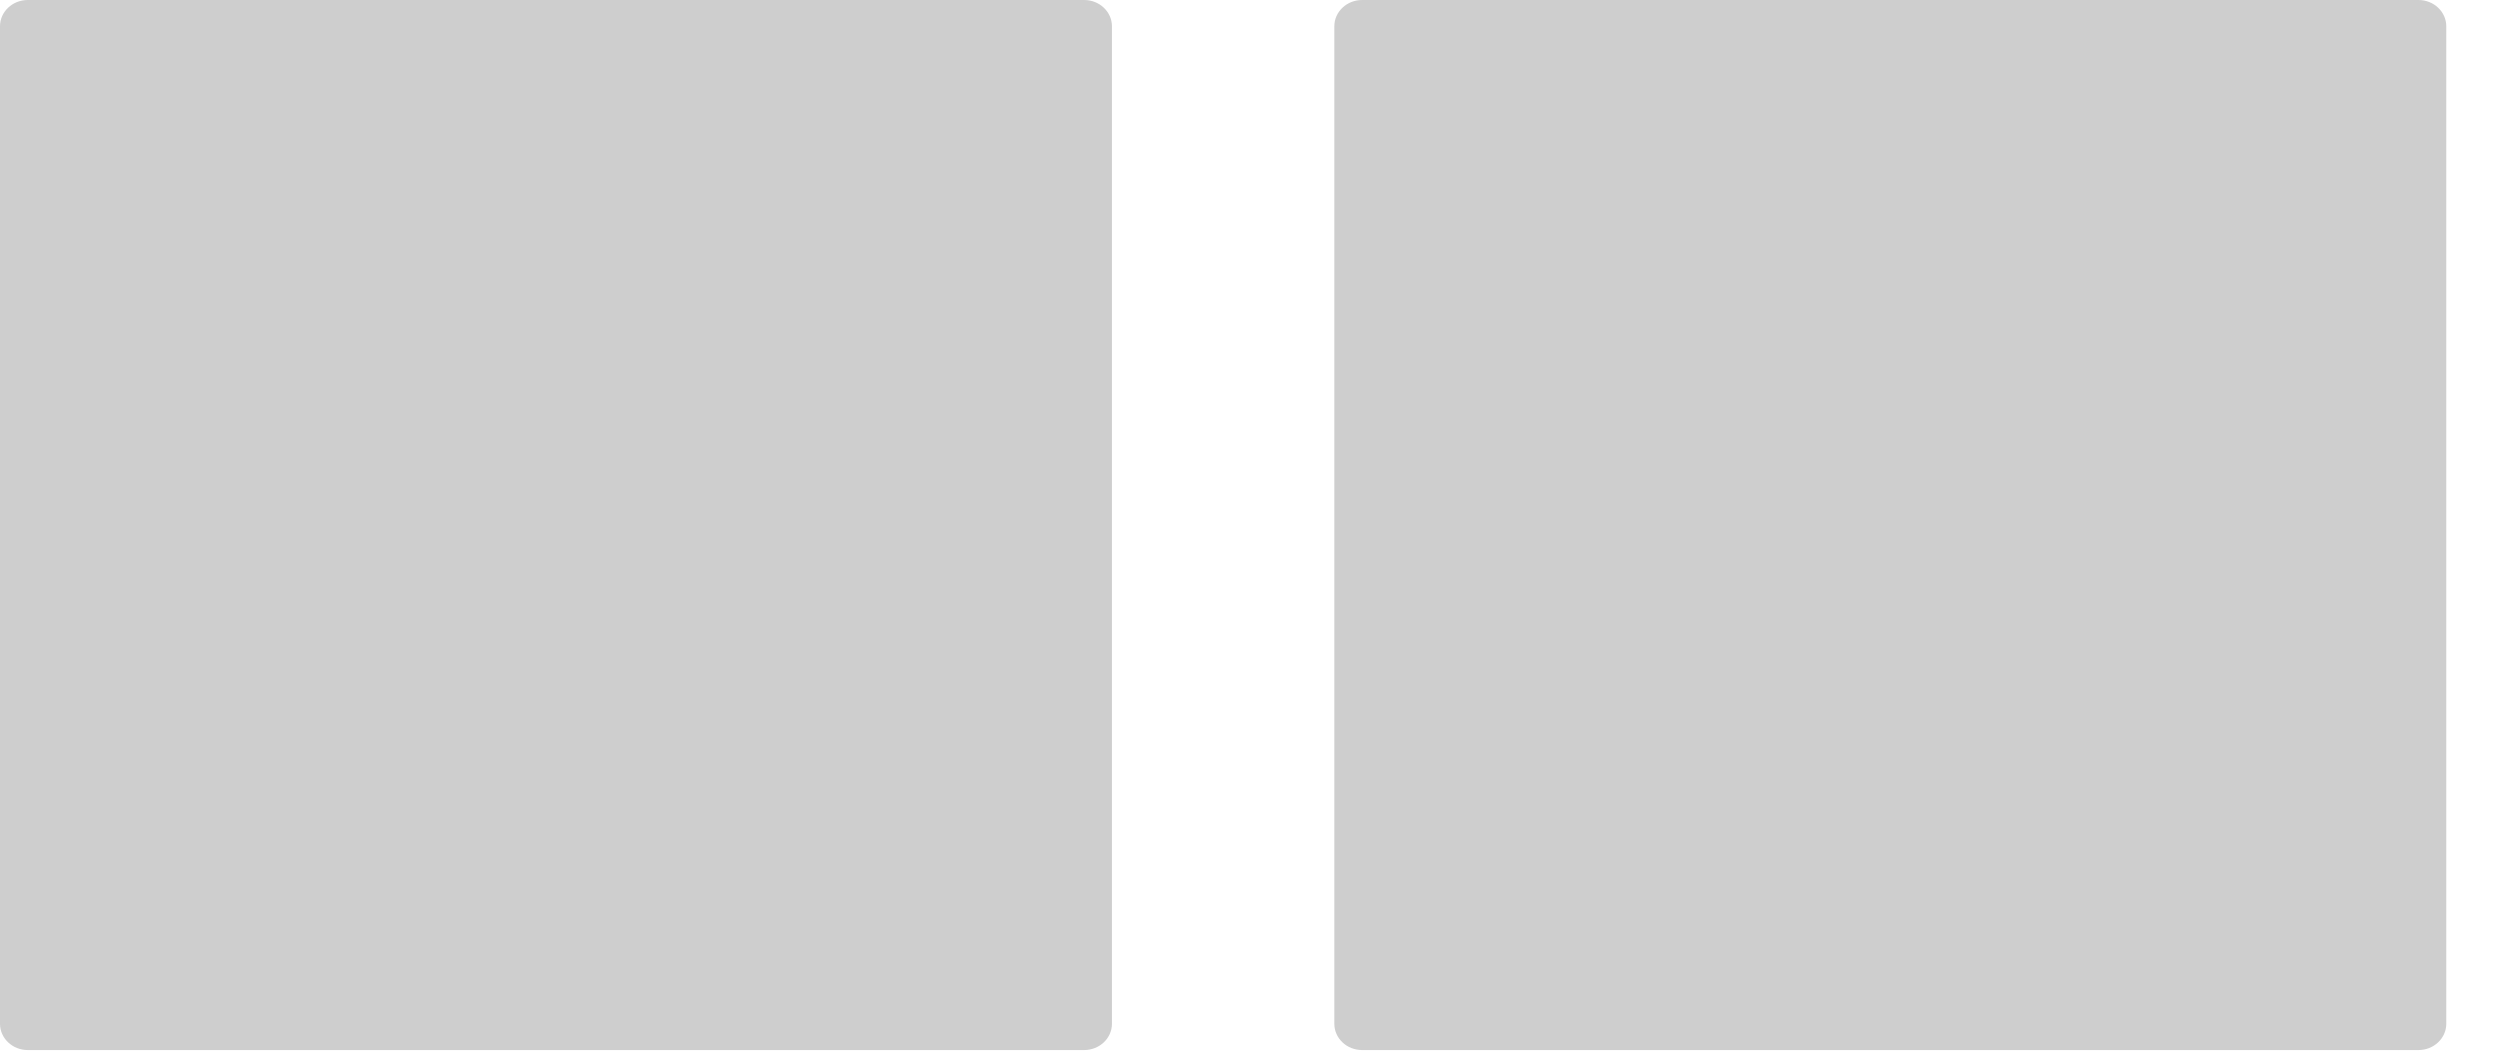
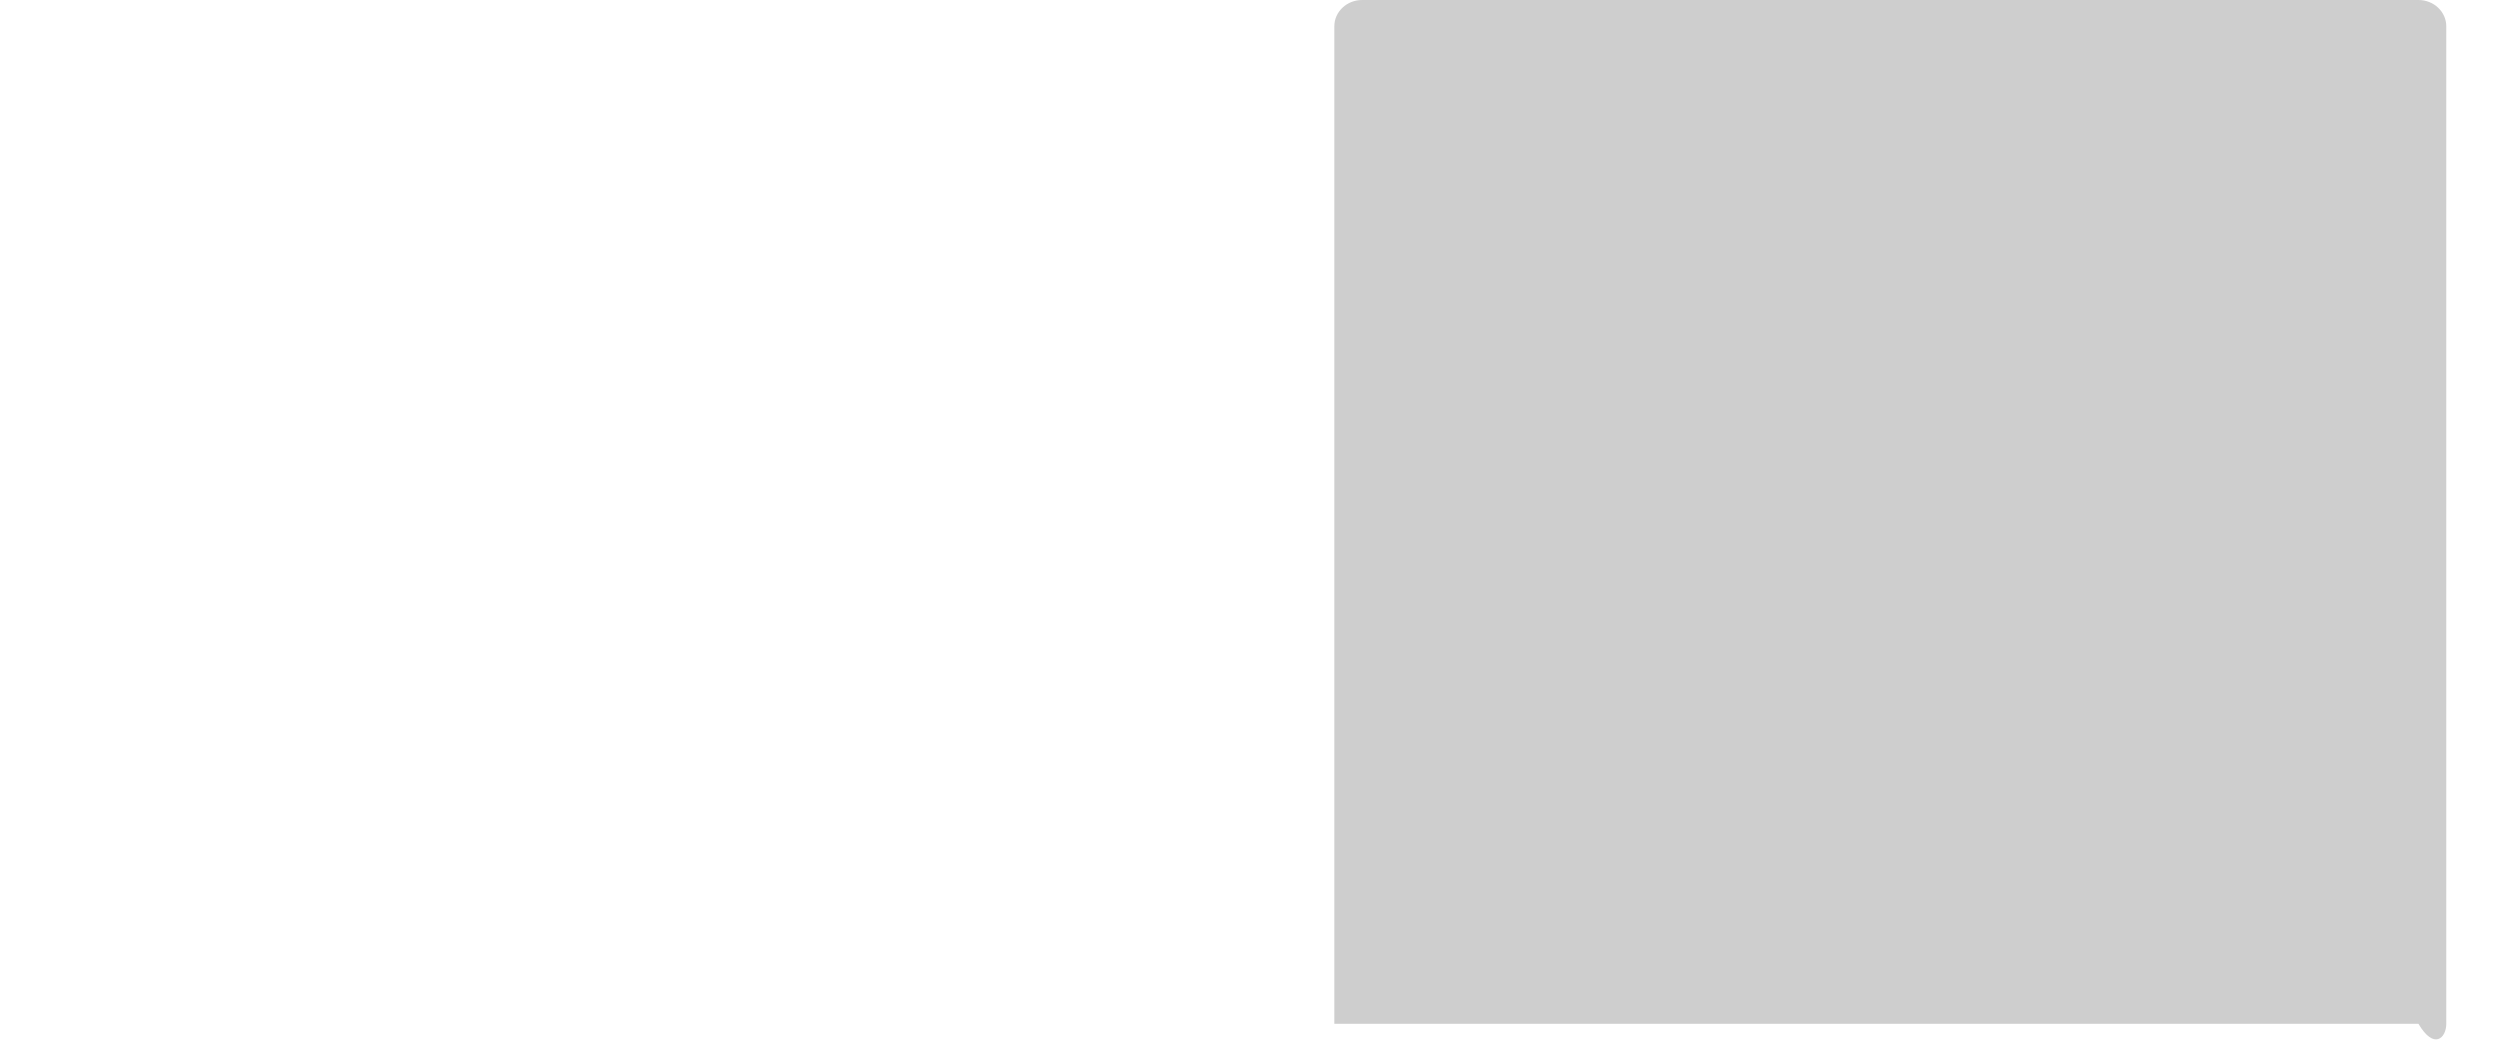
<svg xmlns="http://www.w3.org/2000/svg" width="45" height="19" viewBox="0 0 45 19" fill="none">
-   <path d="M19.515 0H0.5C0.224 0 0 0.212 0 0.473V18.428C0 18.689 0.224 18.901 0.5 18.901H19.515C19.791 18.901 20.015 18.689 20.015 18.428V0.473C20.015 0.212 19.791 0 19.515 0Z" fill="#424242" fill-opacity="0.26" />
-   <path d="M43.532 0H24.518C24.242 0 24.018 0.212 24.018 0.473V18.428C24.018 18.689 24.242 18.901 24.518 18.901H43.532C43.809 18.901 44.033 18.689 44.033 18.428V0.473C44.033 0.212 43.809 0 43.532 0Z" fill="#424242" fill-opacity="0.26" />
+   <path d="M43.532 0H24.518C24.242 0 24.018 0.212 24.018 0.473V18.428H43.532C43.809 18.901 44.033 18.689 44.033 18.428V0.473C44.033 0.212 43.809 0 43.532 0Z" fill="#424242" fill-opacity="0.26" />
</svg>